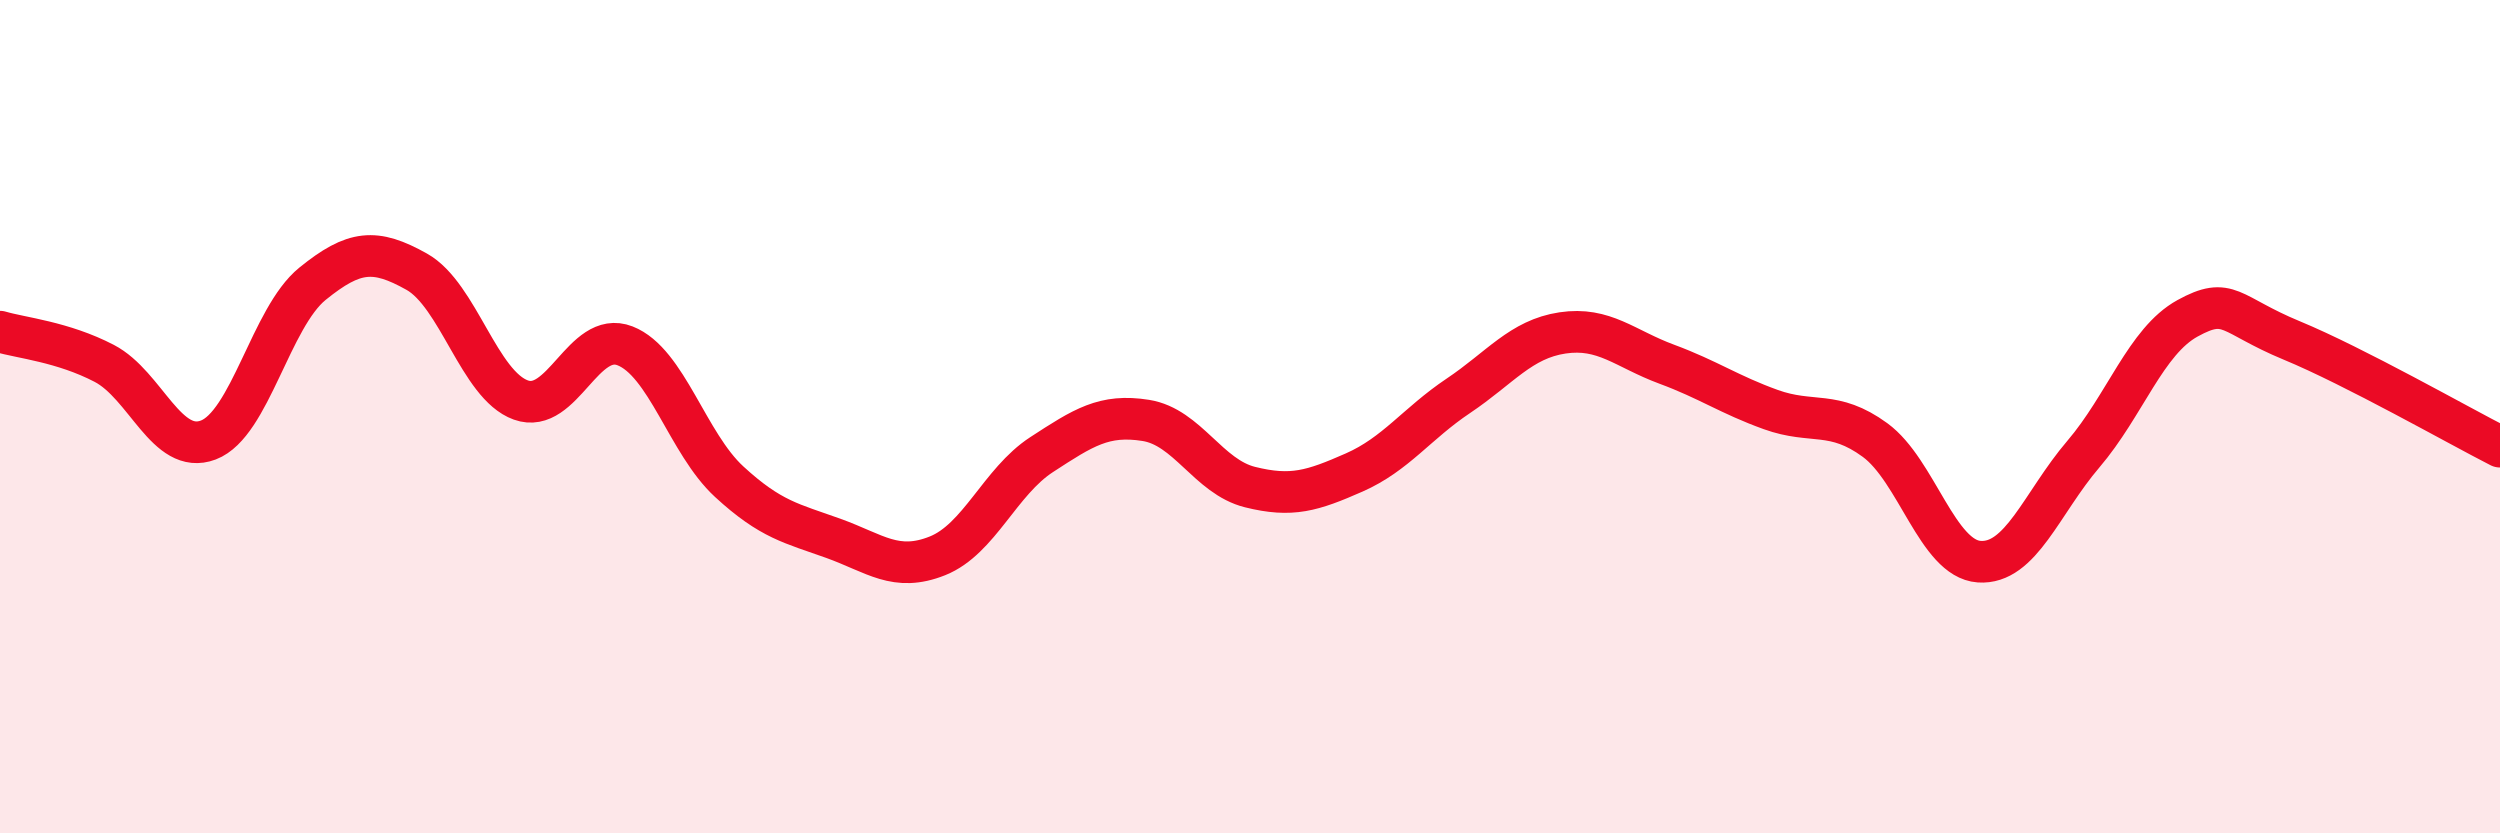
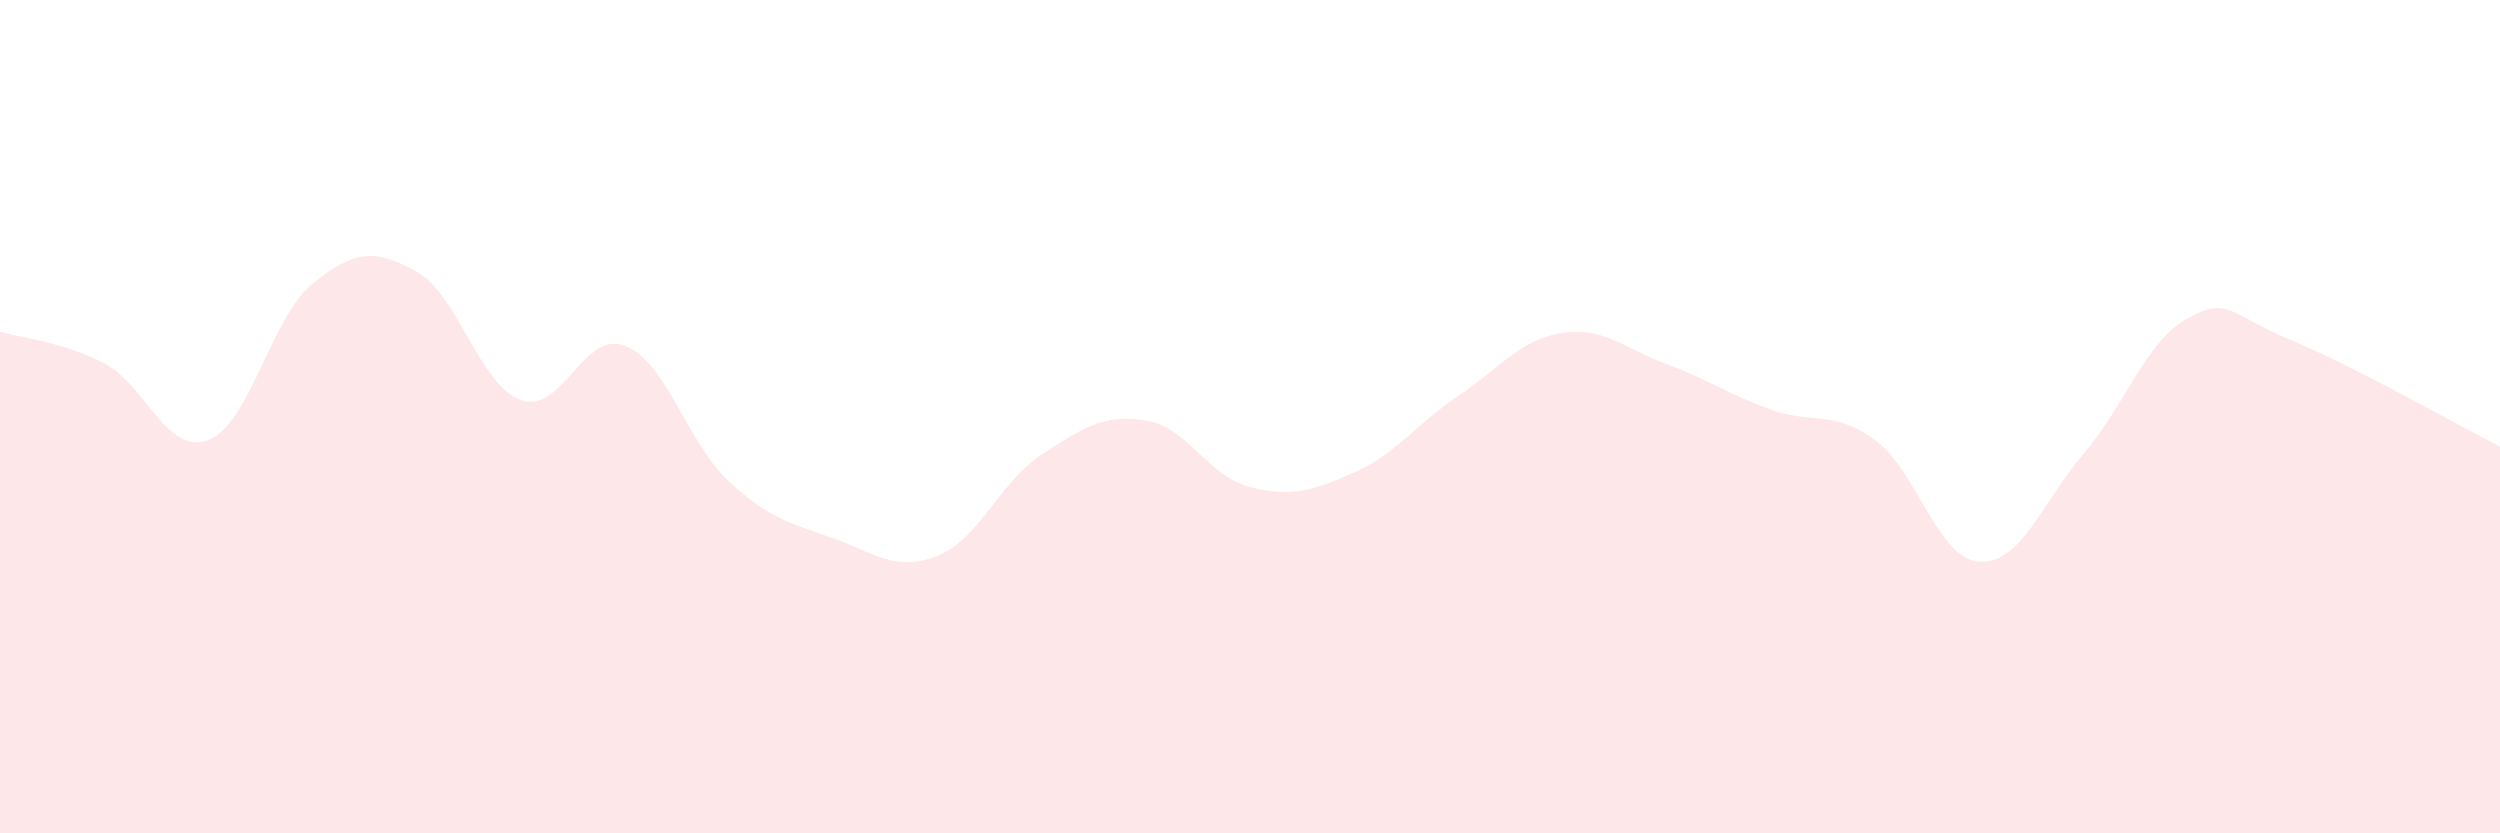
<svg xmlns="http://www.w3.org/2000/svg" width="60" height="20" viewBox="0 0 60 20">
  <path d="M 0,7.96 C 0.5,8.11 1.5,8.2 2.5,8.72 C 3.5,9.24 4,10.94 5,10.56 C 6,10.18 6.5,7.62 7.5,6.81 C 8.5,6 9,5.96 10,6.52 C 11,7.08 11.5,9.24 12.5,9.6 C 13.5,9.96 14,7.91 15,8.3 C 16,8.69 16.5,10.64 17.5,11.56 C 18.5,12.48 19,12.56 20,12.92 C 21,13.28 21.5,13.74 22.5,13.34 C 23.5,12.94 24,11.56 25,10.91 C 26,10.26 26.5,9.93 27.5,10.09 C 28.5,10.25 29,11.44 30,11.69 C 31,11.94 31.5,11.78 32.5,11.34 C 33.5,10.9 34,10.17 35,9.5 C 36,8.83 36.5,8.14 37.5,7.99 C 38.5,7.84 39,8.37 40,8.74 C 41,9.11 41.5,9.47 42.5,9.83 C 43.5,10.19 44,9.83 45,10.56 C 46,11.29 46.5,13.41 47.5,13.48 C 48.5,13.55 49,12.07 50,10.9 C 51,9.73 51.5,8.19 52.5,7.64 C 53.5,7.09 53.5,7.55 55,8.17 C 56.5,8.79 59,10.21 60,10.72L60 20L0 20Z" fill="#EB0A25" opacity="0.1" stroke-linecap="round" stroke-linejoin="round" />
-   <path d="M 0,7.96 C 0.5,8.11 1.5,8.2 2.5,8.72 C 3.5,9.24 4,10.94 5,10.56 C 6,10.18 6.5,7.62 7.5,6.81 C 8.5,6 9,5.96 10,6.52 C 11,7.08 11.5,9.24 12.5,9.6 C 13.5,9.96 14,7.91 15,8.3 C 16,8.69 16.5,10.64 17.5,11.56 C 18.5,12.48 19,12.56 20,12.92 C 21,13.28 21.5,13.74 22.5,13.34 C 23.5,12.94 24,11.56 25,10.91 C 26,10.26 26.5,9.93 27.5,10.09 C 28.5,10.25 29,11.44 30,11.69 C 31,11.94 31.5,11.78 32.5,11.34 C 33.5,10.9 34,10.17 35,9.5 C 36,8.83 36.5,8.14 37.5,7.99 C 38.5,7.84 39,8.37 40,8.74 C 41,9.11 41.5,9.47 42.5,9.83 C 43.5,10.19 44,9.83 45,10.56 C 46,11.29 46.5,13.41 47.5,13.48 C 48.5,13.55 49,12.07 50,10.9 C 51,9.73 51.5,8.19 52.5,7.64 C 53.5,7.09 53.5,7.55 55,8.17 C 56.5,8.79 59,10.21 60,10.72" stroke="#EB0A25" stroke-width="1" fill="none" stroke-linecap="round" stroke-linejoin="round" />
</svg>